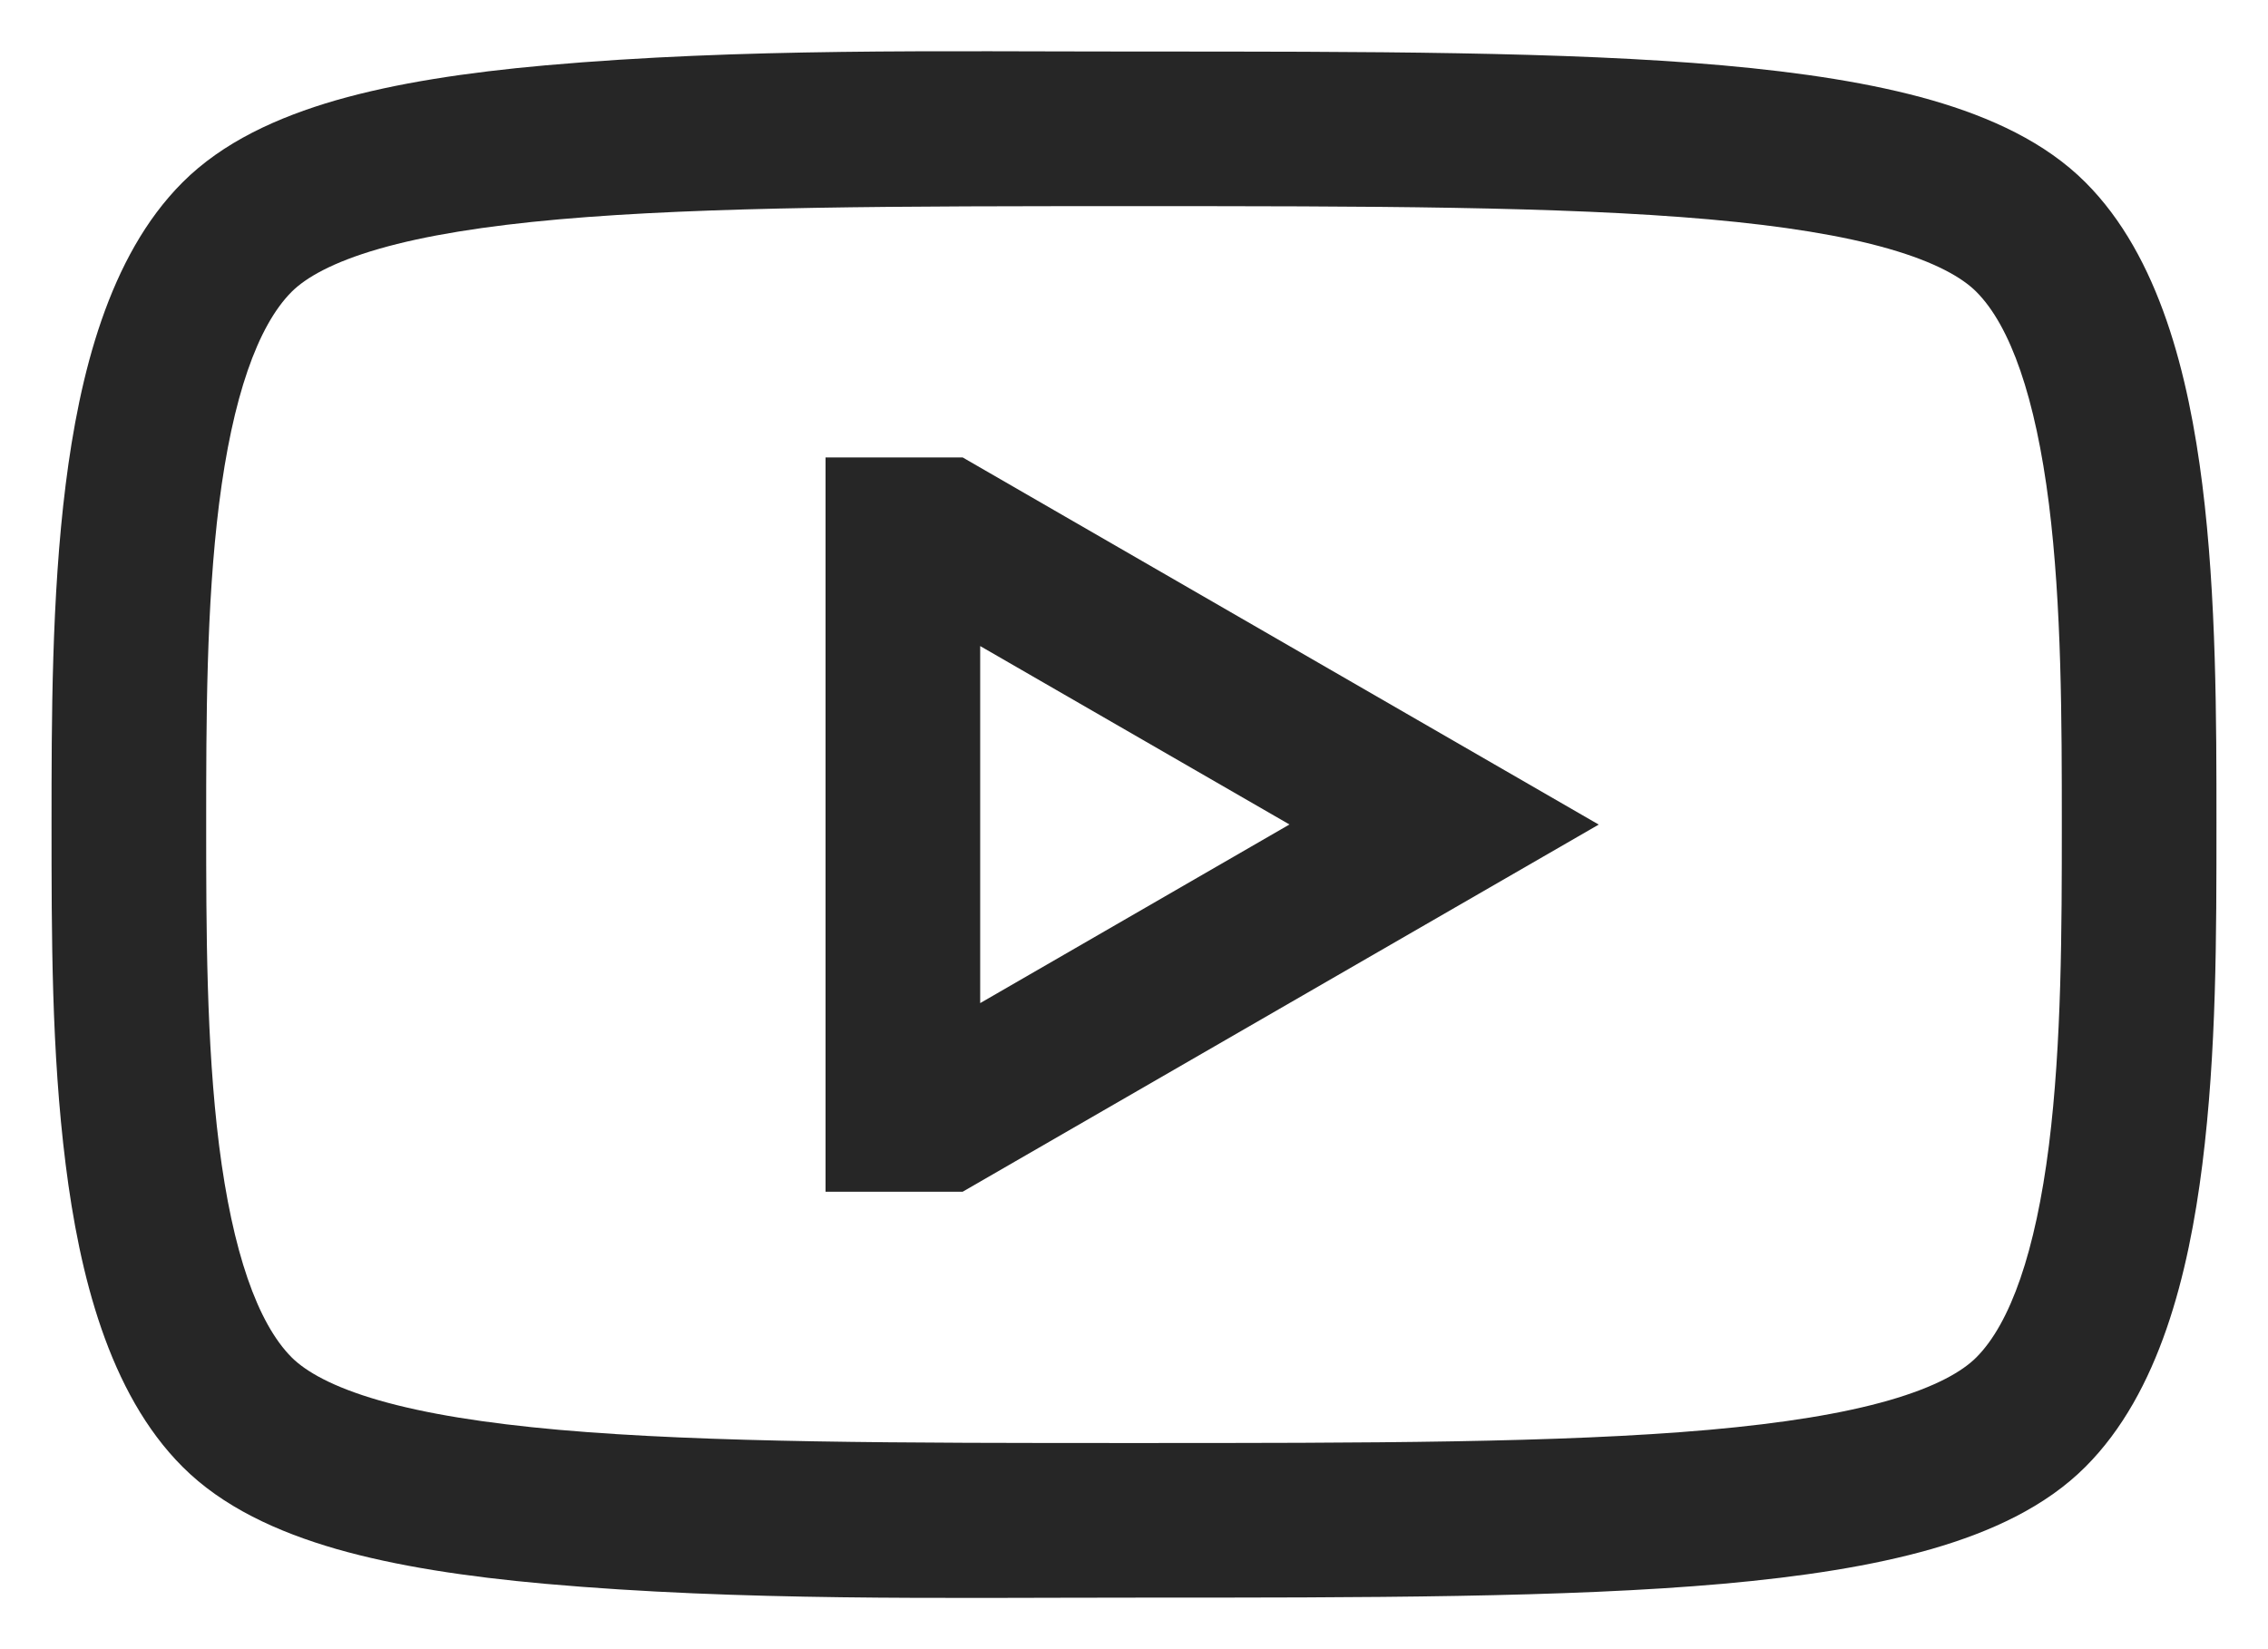
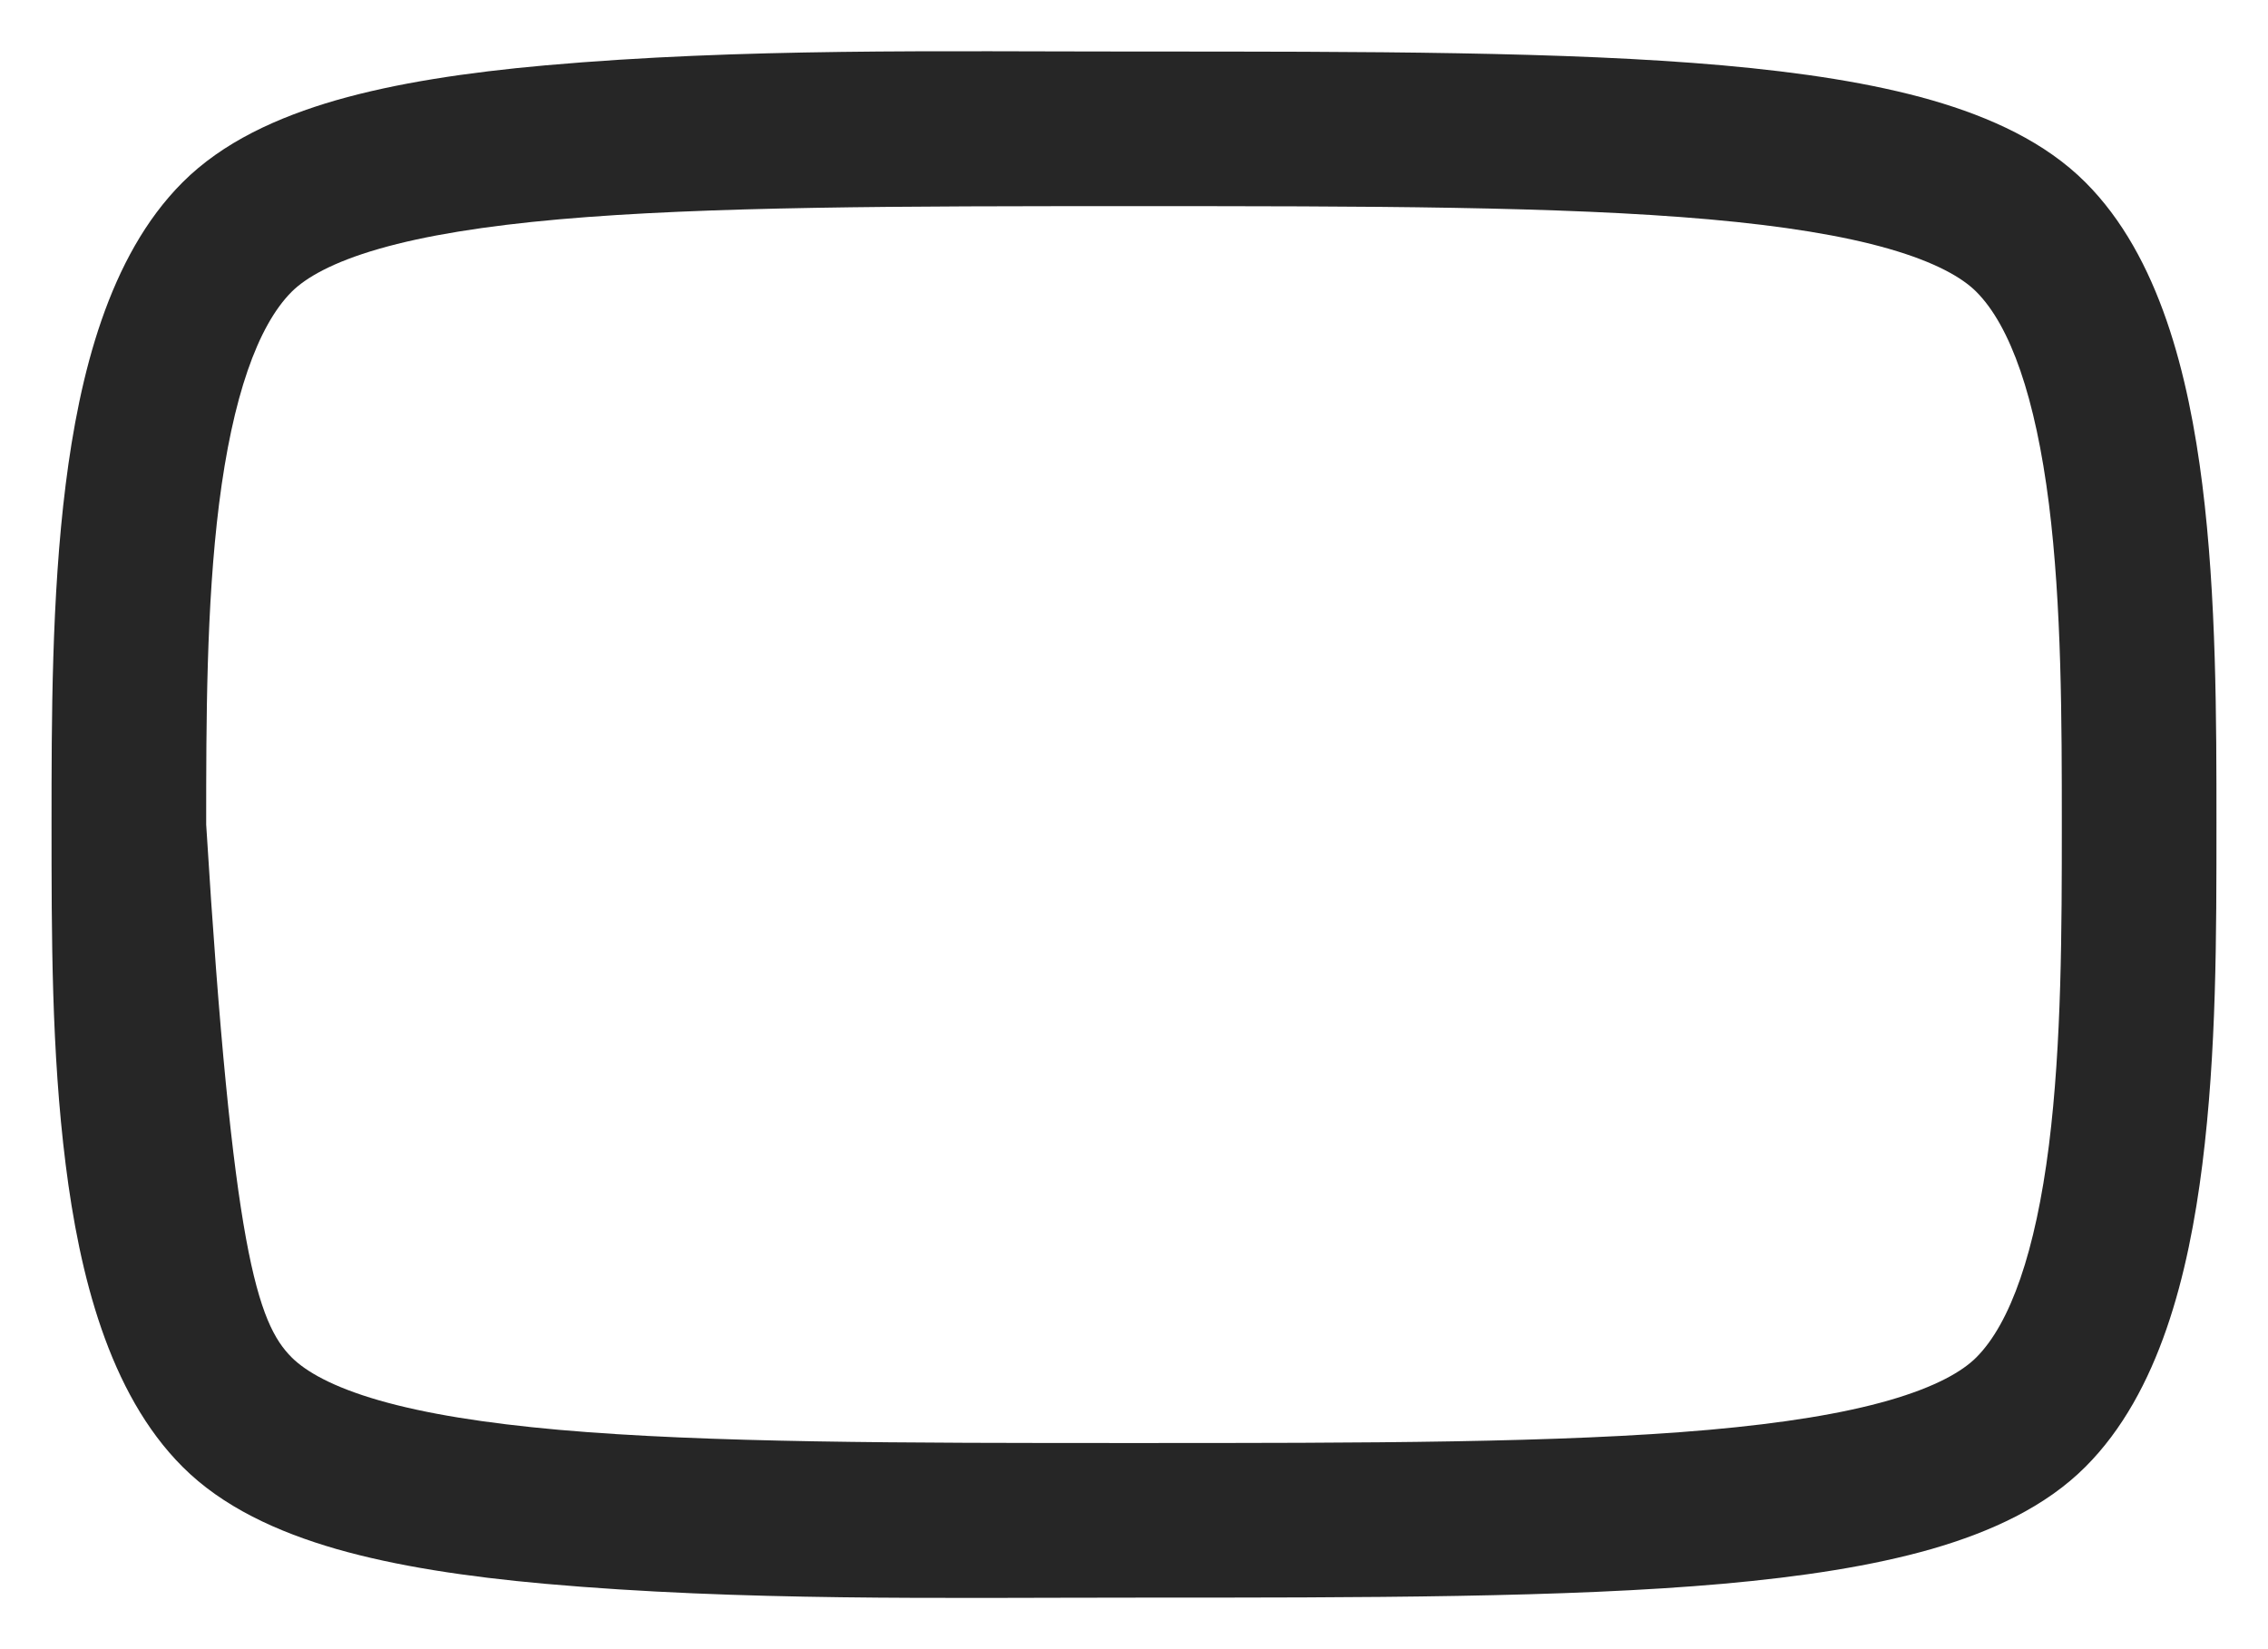
<svg xmlns="http://www.w3.org/2000/svg" width="22" height="16" viewBox="0 0 22 16" fill="none">
-   <path d="M3.677 2.414C3.222 2.545 2.966 2.695 2.83 2.83C2.498 3.162 2.255 3.858 2.125 4.889C2.001 5.879 2 6.993 2 8C2 9.007 2.001 10.121 2.125 11.111C2.255 12.142 2.498 12.838 2.83 13.17C2.966 13.305 3.222 13.455 3.677 13.586C4.125 13.715 4.704 13.808 5.422 13.872C6.863 13.999 8.737 14 11 14C13.263 14 15.137 13.999 16.578 13.872C17.296 13.808 17.875 13.715 18.323 13.586C18.778 13.455 19.035 13.305 19.17 13.17C19.502 12.838 19.745 12.142 19.875 11.111C19.999 10.121 20 9.007 20 8C20 6.993 19.999 5.879 19.875 4.889C19.745 3.858 19.502 3.162 19.17 2.83C19.035 2.695 18.778 2.545 18.323 2.414C17.875 2.285 17.296 2.192 16.578 2.128C15.137 2.001 13.263 2 11 2C8.737 2 6.863 2.001 5.422 2.128C4.704 2.192 4.125 2.285 3.677 2.414ZM11.033 0.5C13.256 0.5 15.196 0.5 16.71 0.634C17.473 0.702 18.159 0.806 18.738 0.972C19.309 1.137 19.841 1.38 20.23 1.77C20.948 2.488 21.23 3.644 21.363 4.702C21.5 5.793 21.5 6.994 21.5 7.978C21.5 9.085 21.501 10.198 21.363 11.298C21.23 12.356 20.948 13.512 20.23 14.23C19.841 14.62 19.309 14.863 18.738 15.028C18.159 15.194 17.473 15.298 16.71 15.366C15.196 15.5 13.256 15.5 11.033 15.5C9.121 15.5 7.197 15.535 5.29 15.366C4.527 15.298 3.841 15.194 3.262 15.028C2.691 14.863 2.159 14.62 1.77 14.23C1.052 13.512 0.77 12.356 0.637 11.298C0.499 10.198 0.5 9.085 0.5 7.978C0.5 6.994 0.5 5.793 0.637 4.702C0.77 3.644 1.052 2.488 1.77 1.77C2.159 1.38 2.691 1.137 3.262 0.972C3.841 0.806 4.527 0.702 5.29 0.634C7.197 0.465 9.121 0.5 11.033 0.5Z" fill="#262626" />
-   <path d="M9.338 11.562H8.008V4.438H9.338L15.508 8L9.338 11.562ZM9.508 6.268V9.732L12.508 7.999L9.508 6.268Z" fill="#262626" />
+   <path d="M3.677 2.414C3.222 2.545 2.966 2.695 2.83 2.83C2.498 3.162 2.255 3.858 2.125 4.889C2.001 5.879 2 6.993 2 8C2.255 12.142 2.498 12.838 2.83 13.17C2.966 13.305 3.222 13.455 3.677 13.586C4.125 13.715 4.704 13.808 5.422 13.872C6.863 13.999 8.737 14 11 14C13.263 14 15.137 13.999 16.578 13.872C17.296 13.808 17.875 13.715 18.323 13.586C18.778 13.455 19.035 13.305 19.17 13.17C19.502 12.838 19.745 12.142 19.875 11.111C19.999 10.121 20 9.007 20 8C20 6.993 19.999 5.879 19.875 4.889C19.745 3.858 19.502 3.162 19.17 2.83C19.035 2.695 18.778 2.545 18.323 2.414C17.875 2.285 17.296 2.192 16.578 2.128C15.137 2.001 13.263 2 11 2C8.737 2 6.863 2.001 5.422 2.128C4.704 2.192 4.125 2.285 3.677 2.414ZM11.033 0.5C13.256 0.5 15.196 0.5 16.71 0.634C17.473 0.702 18.159 0.806 18.738 0.972C19.309 1.137 19.841 1.38 20.23 1.77C20.948 2.488 21.23 3.644 21.363 4.702C21.5 5.793 21.5 6.994 21.5 7.978C21.5 9.085 21.501 10.198 21.363 11.298C21.23 12.356 20.948 13.512 20.23 14.23C19.841 14.62 19.309 14.863 18.738 15.028C18.159 15.194 17.473 15.298 16.71 15.366C15.196 15.5 13.256 15.5 11.033 15.5C9.121 15.5 7.197 15.535 5.29 15.366C4.527 15.298 3.841 15.194 3.262 15.028C2.691 14.863 2.159 14.62 1.77 14.23C1.052 13.512 0.77 12.356 0.637 11.298C0.499 10.198 0.5 9.085 0.5 7.978C0.5 6.994 0.5 5.793 0.637 4.702C0.77 3.644 1.052 2.488 1.77 1.77C2.159 1.38 2.691 1.137 3.262 0.972C3.841 0.806 4.527 0.702 5.29 0.634C7.197 0.465 9.121 0.5 11.033 0.5Z" fill="#262626" />
</svg>